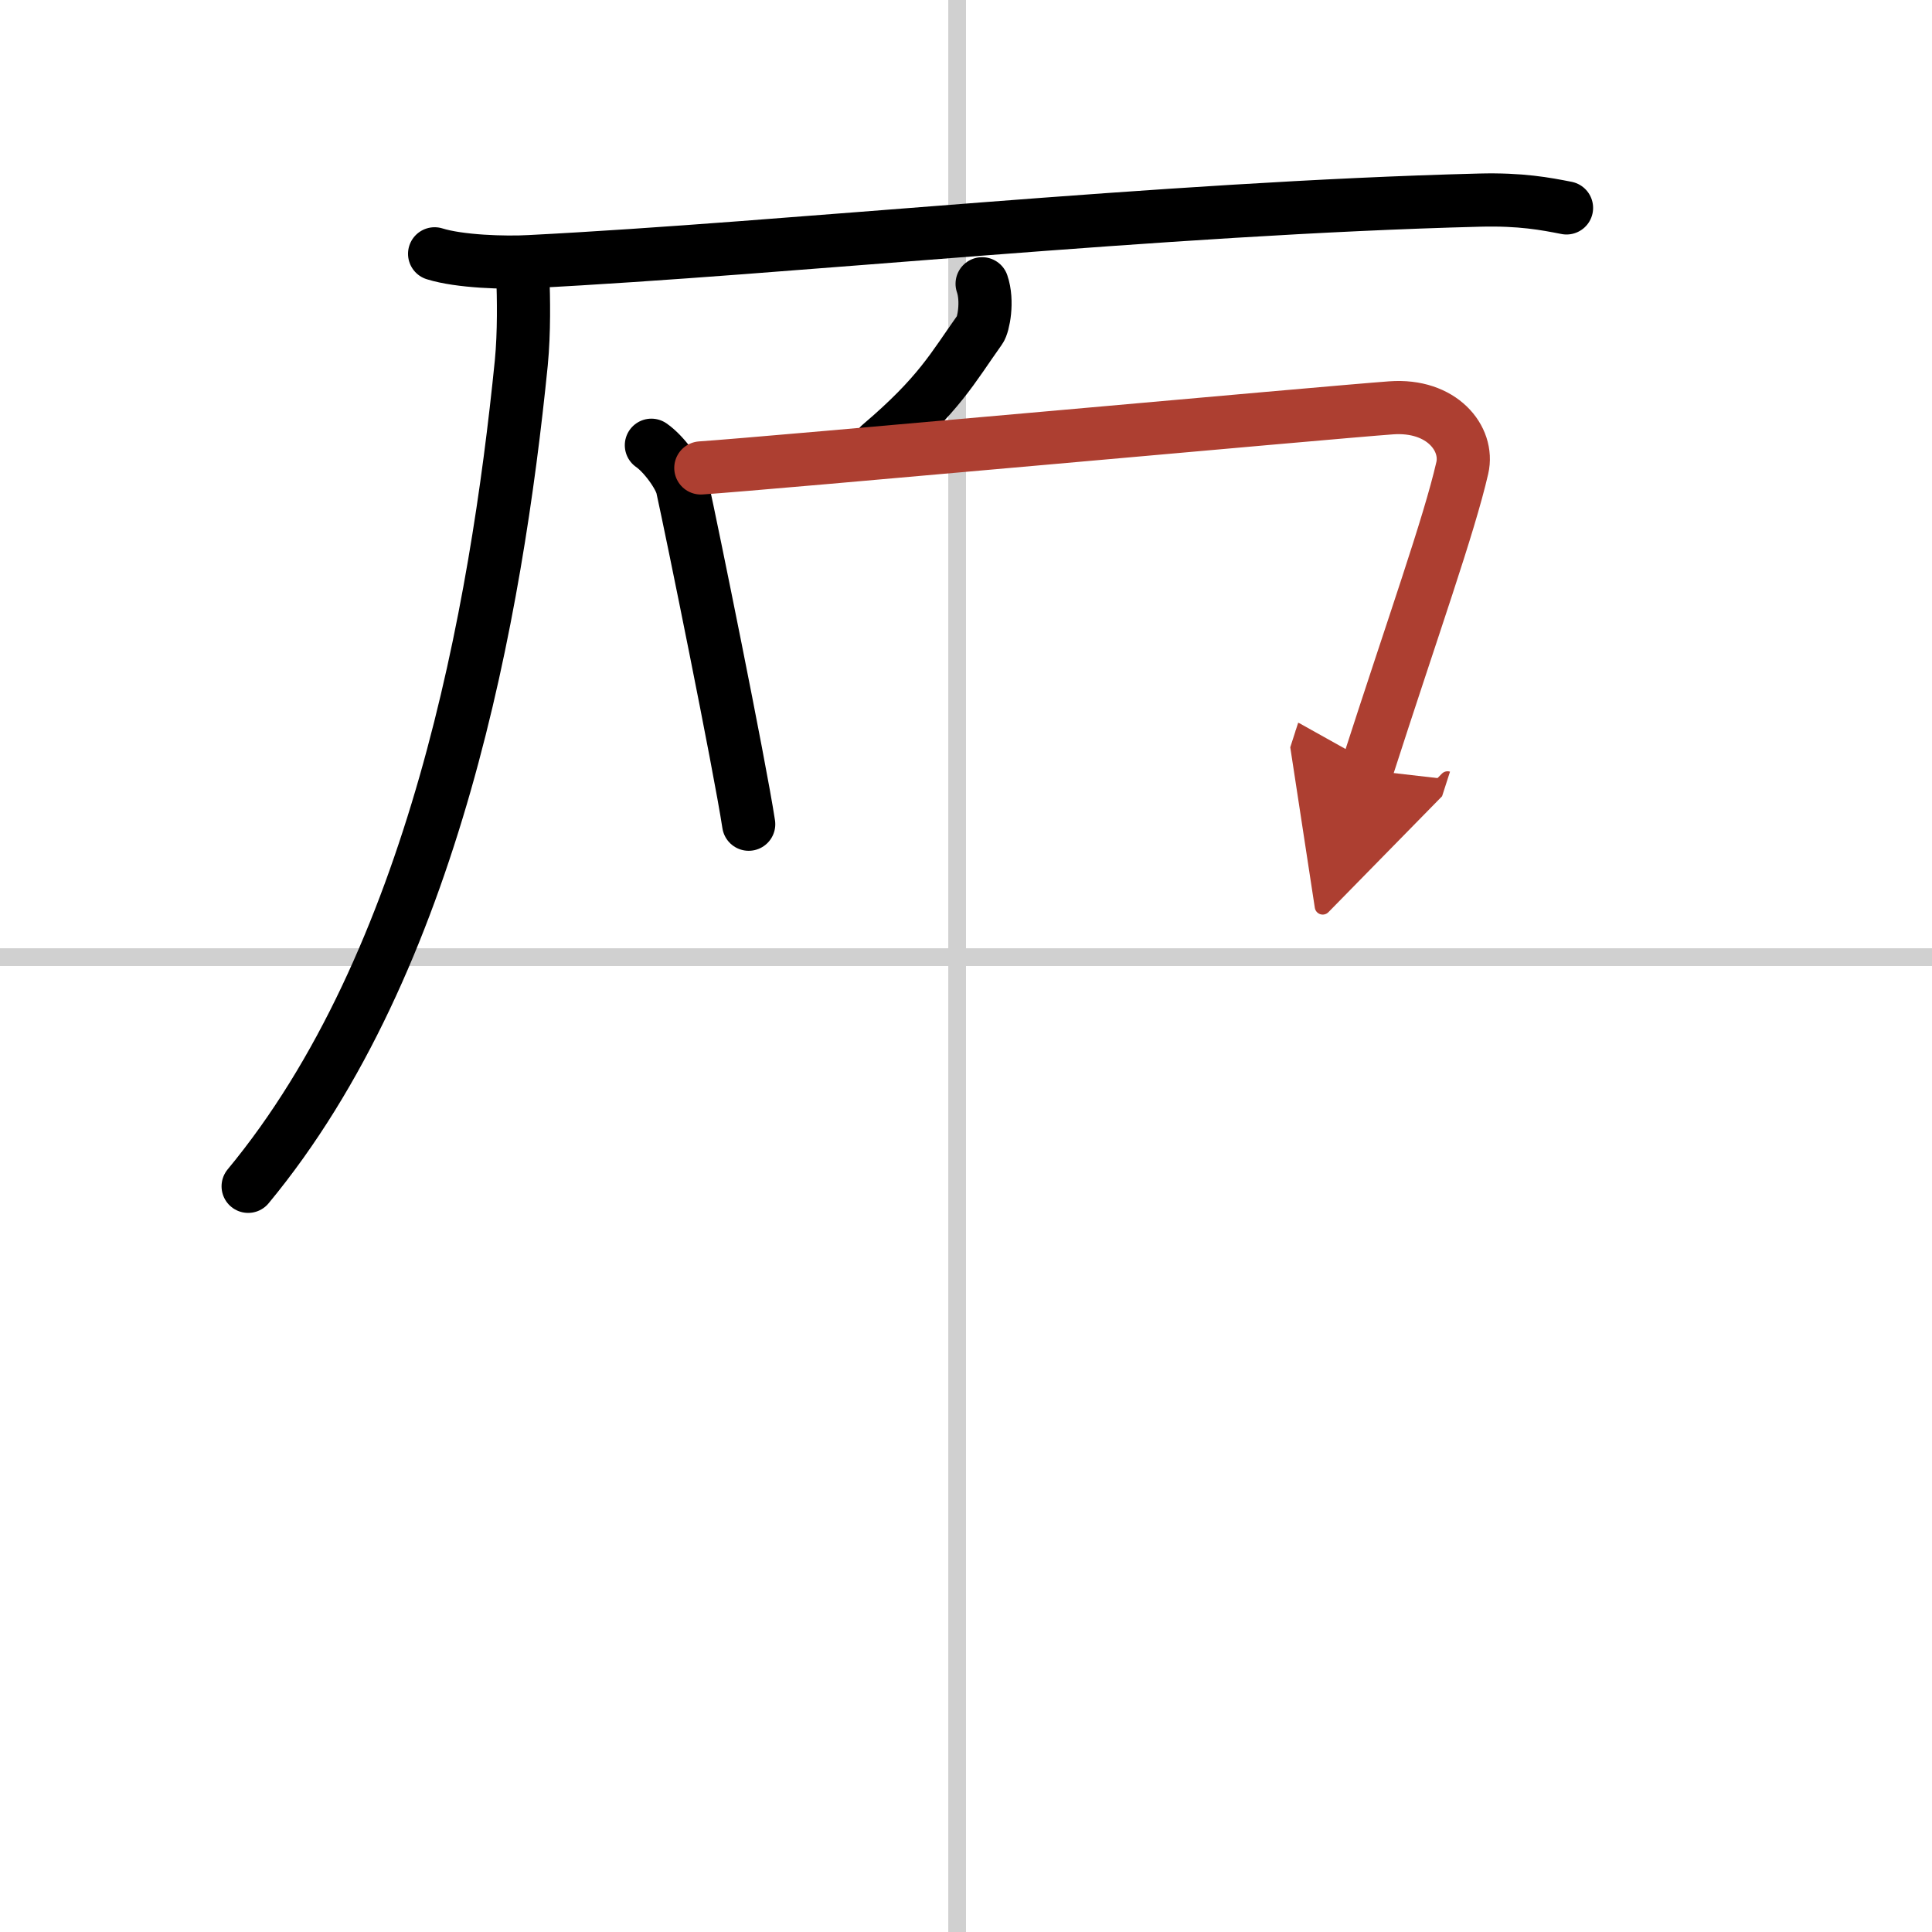
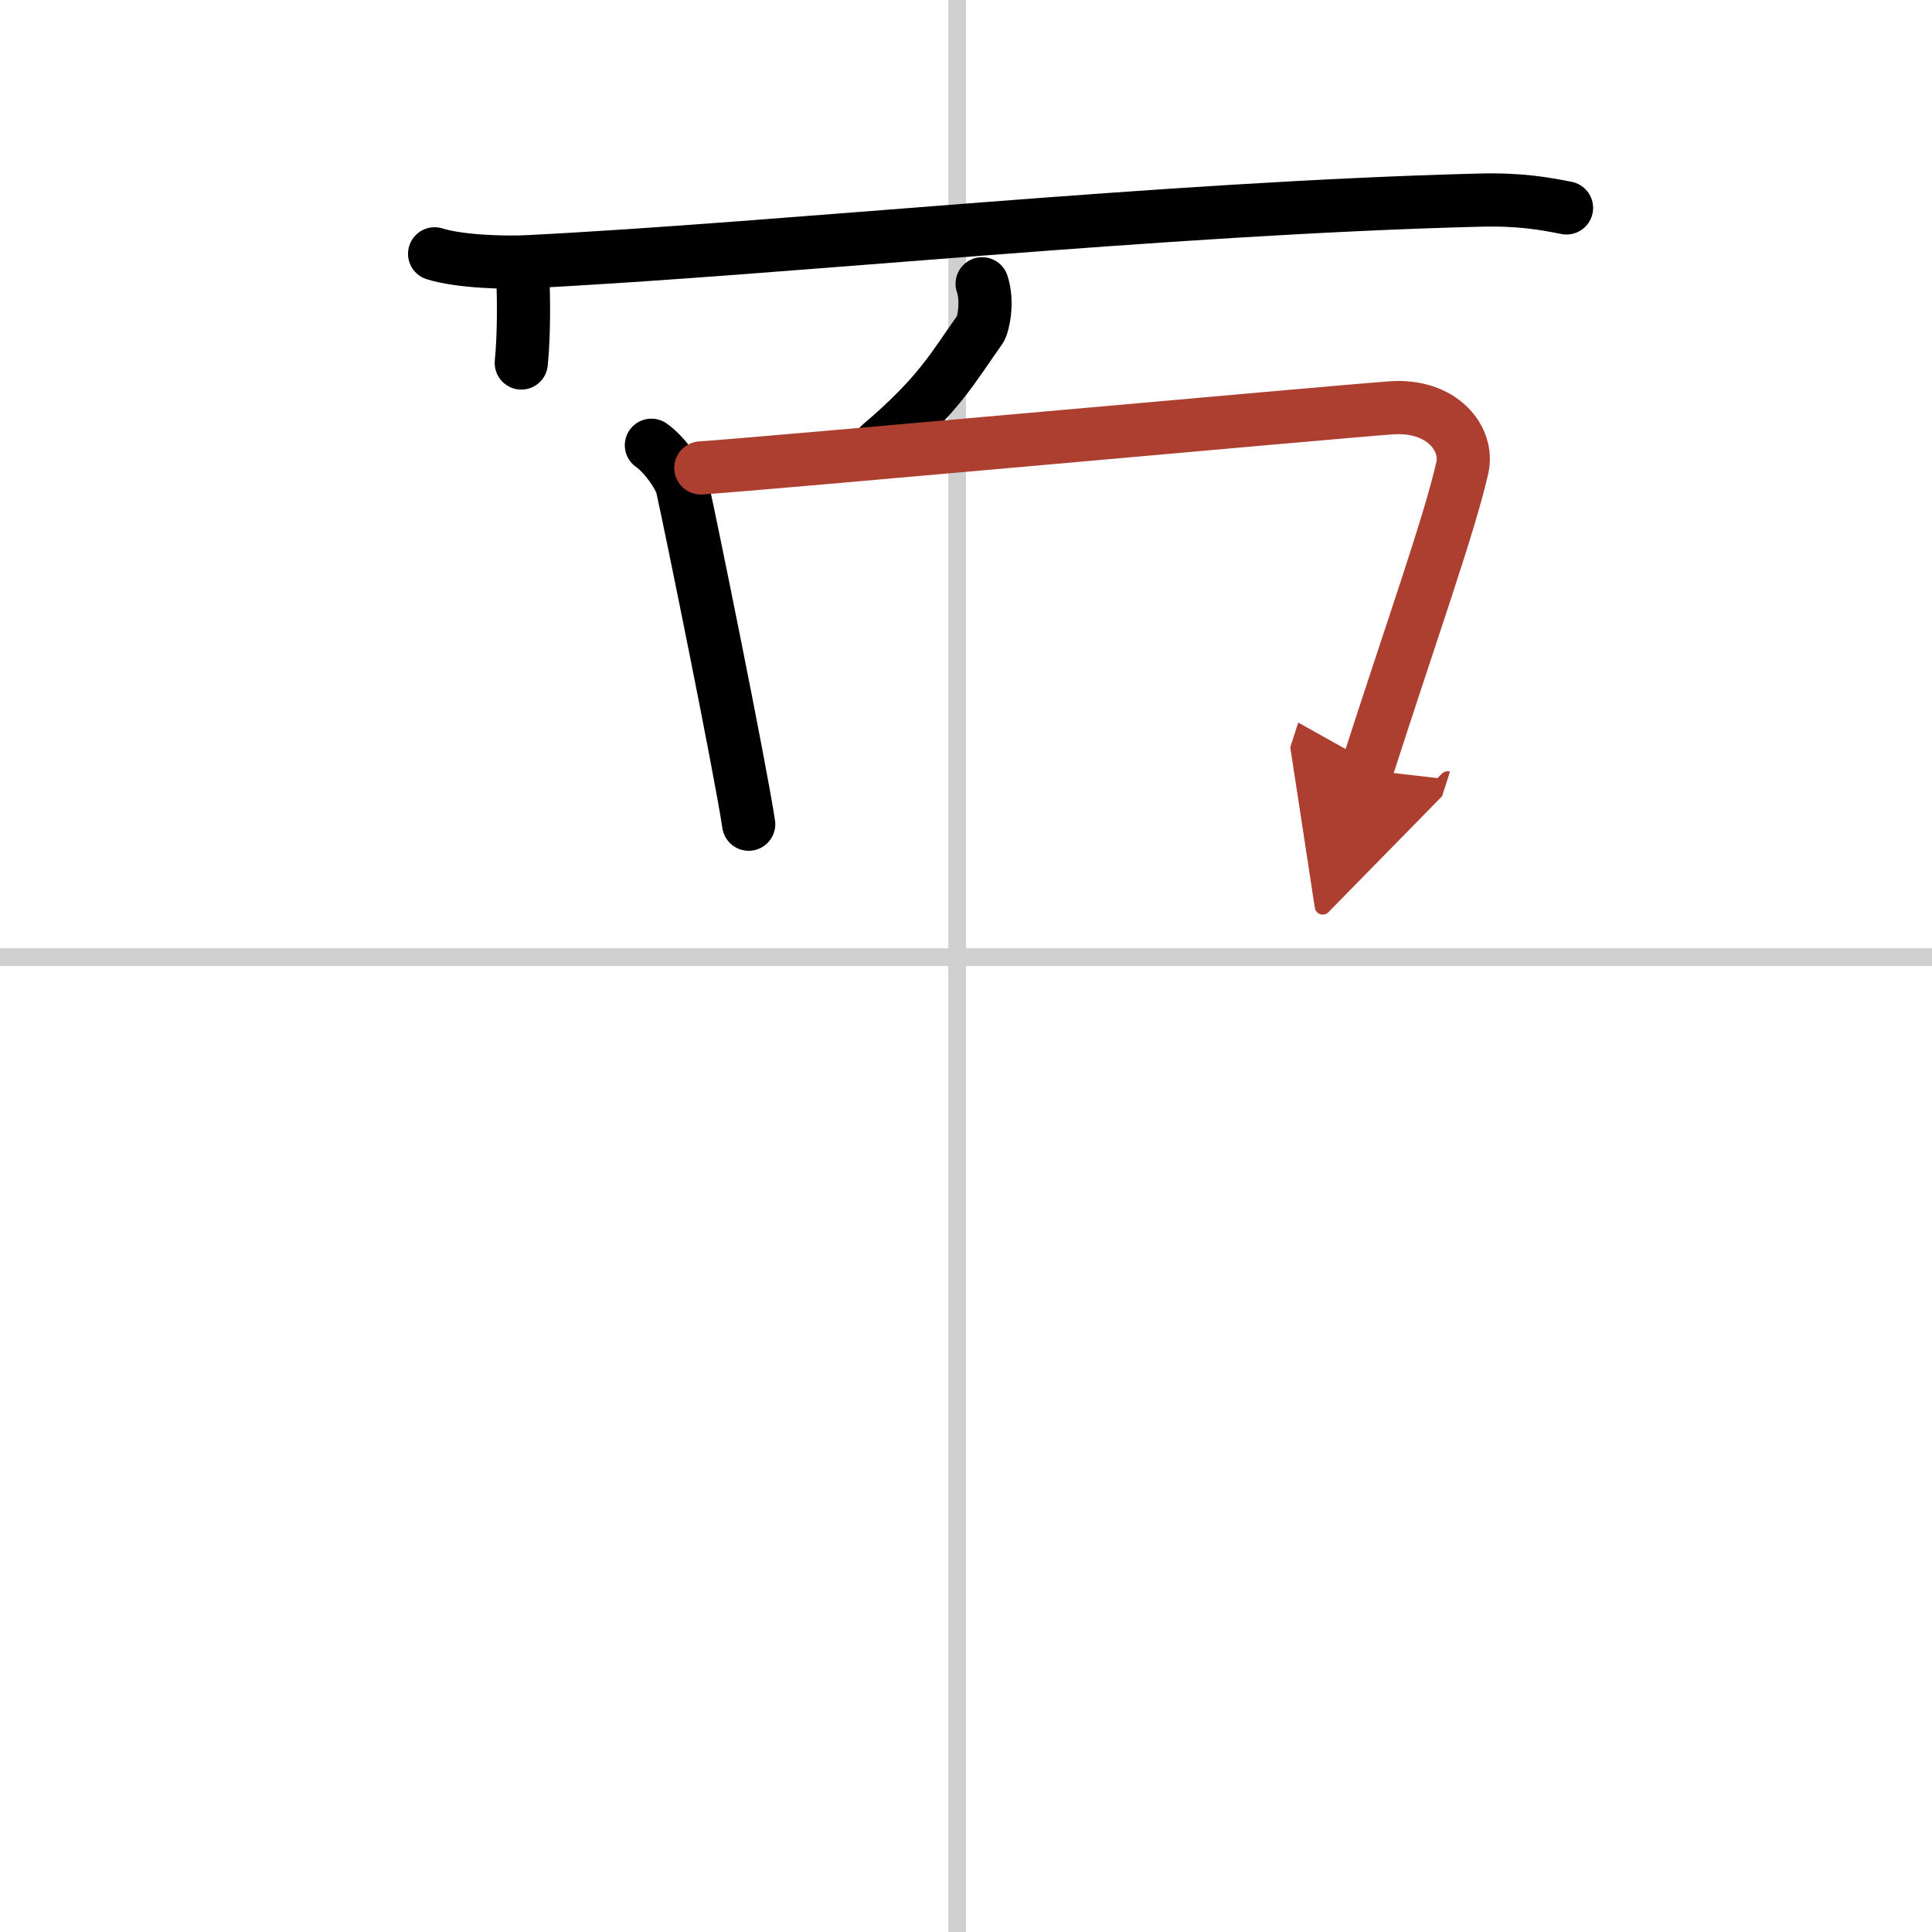
<svg xmlns="http://www.w3.org/2000/svg" width="400" height="400" viewBox="0 0 109 109">
  <defs>
    <marker id="a" markerWidth="4" orient="auto" refX="1" refY="5" viewBox="0 0 10 10">
      <polyline points="0 0 10 5 0 10 1 5" fill="#ad3f31" stroke="#ad3f31" />
    </marker>
  </defs>
  <g fill="none" stroke="#000" stroke-linecap="round" stroke-linejoin="round" stroke-width="3">
-     <rect width="100%" height="100%" fill="#fff" stroke="#fff" />
    <line x1="54" x2="54" y2="109" stroke="#d0d0d0" stroke-width="1" />
    <line x2="109" y1="54" y2="54" stroke="#d0d0d0" stroke-width="1" />
    <path d="m24.52 14.32c1.4 0.44 3.97 0.52 5.37 0.44 14.57-0.74 35.61-3.01 53.59-3.47 2.33-0.06 3.73 0.21 4.9 0.44" />
-     <path d="M29.5,15.59c0.04,1.22,0.08,3.14-0.09,4.89C28,34.5,24.5,54.25,14,66.93" />
+     <path d="M29.5,15.59c0.04,1.22,0.08,3.14-0.09,4.89" />
    <path d="m55.41 16.01c0.34 0.99 0.07 2.32-0.12 2.58-1.54 2.16-2.29 3.66-5.66 6.52" />
    <path d="m36.75 25.12c0.7 0.48 1.6 1.71 1.75 2.38 0.5 2.25 3.23 15.65 3.74 19" />
    <path d="m39.54 26.4c3.78-0.25 35.49-3.14 38.94-3.39 2.87-0.21 4.4 1.74 4.02 3.39-0.75 3.27-2.75 8.85-5.39 17.04" marker-end="url(#a)" stroke="#ad3f31" />
  </g>
</svg>